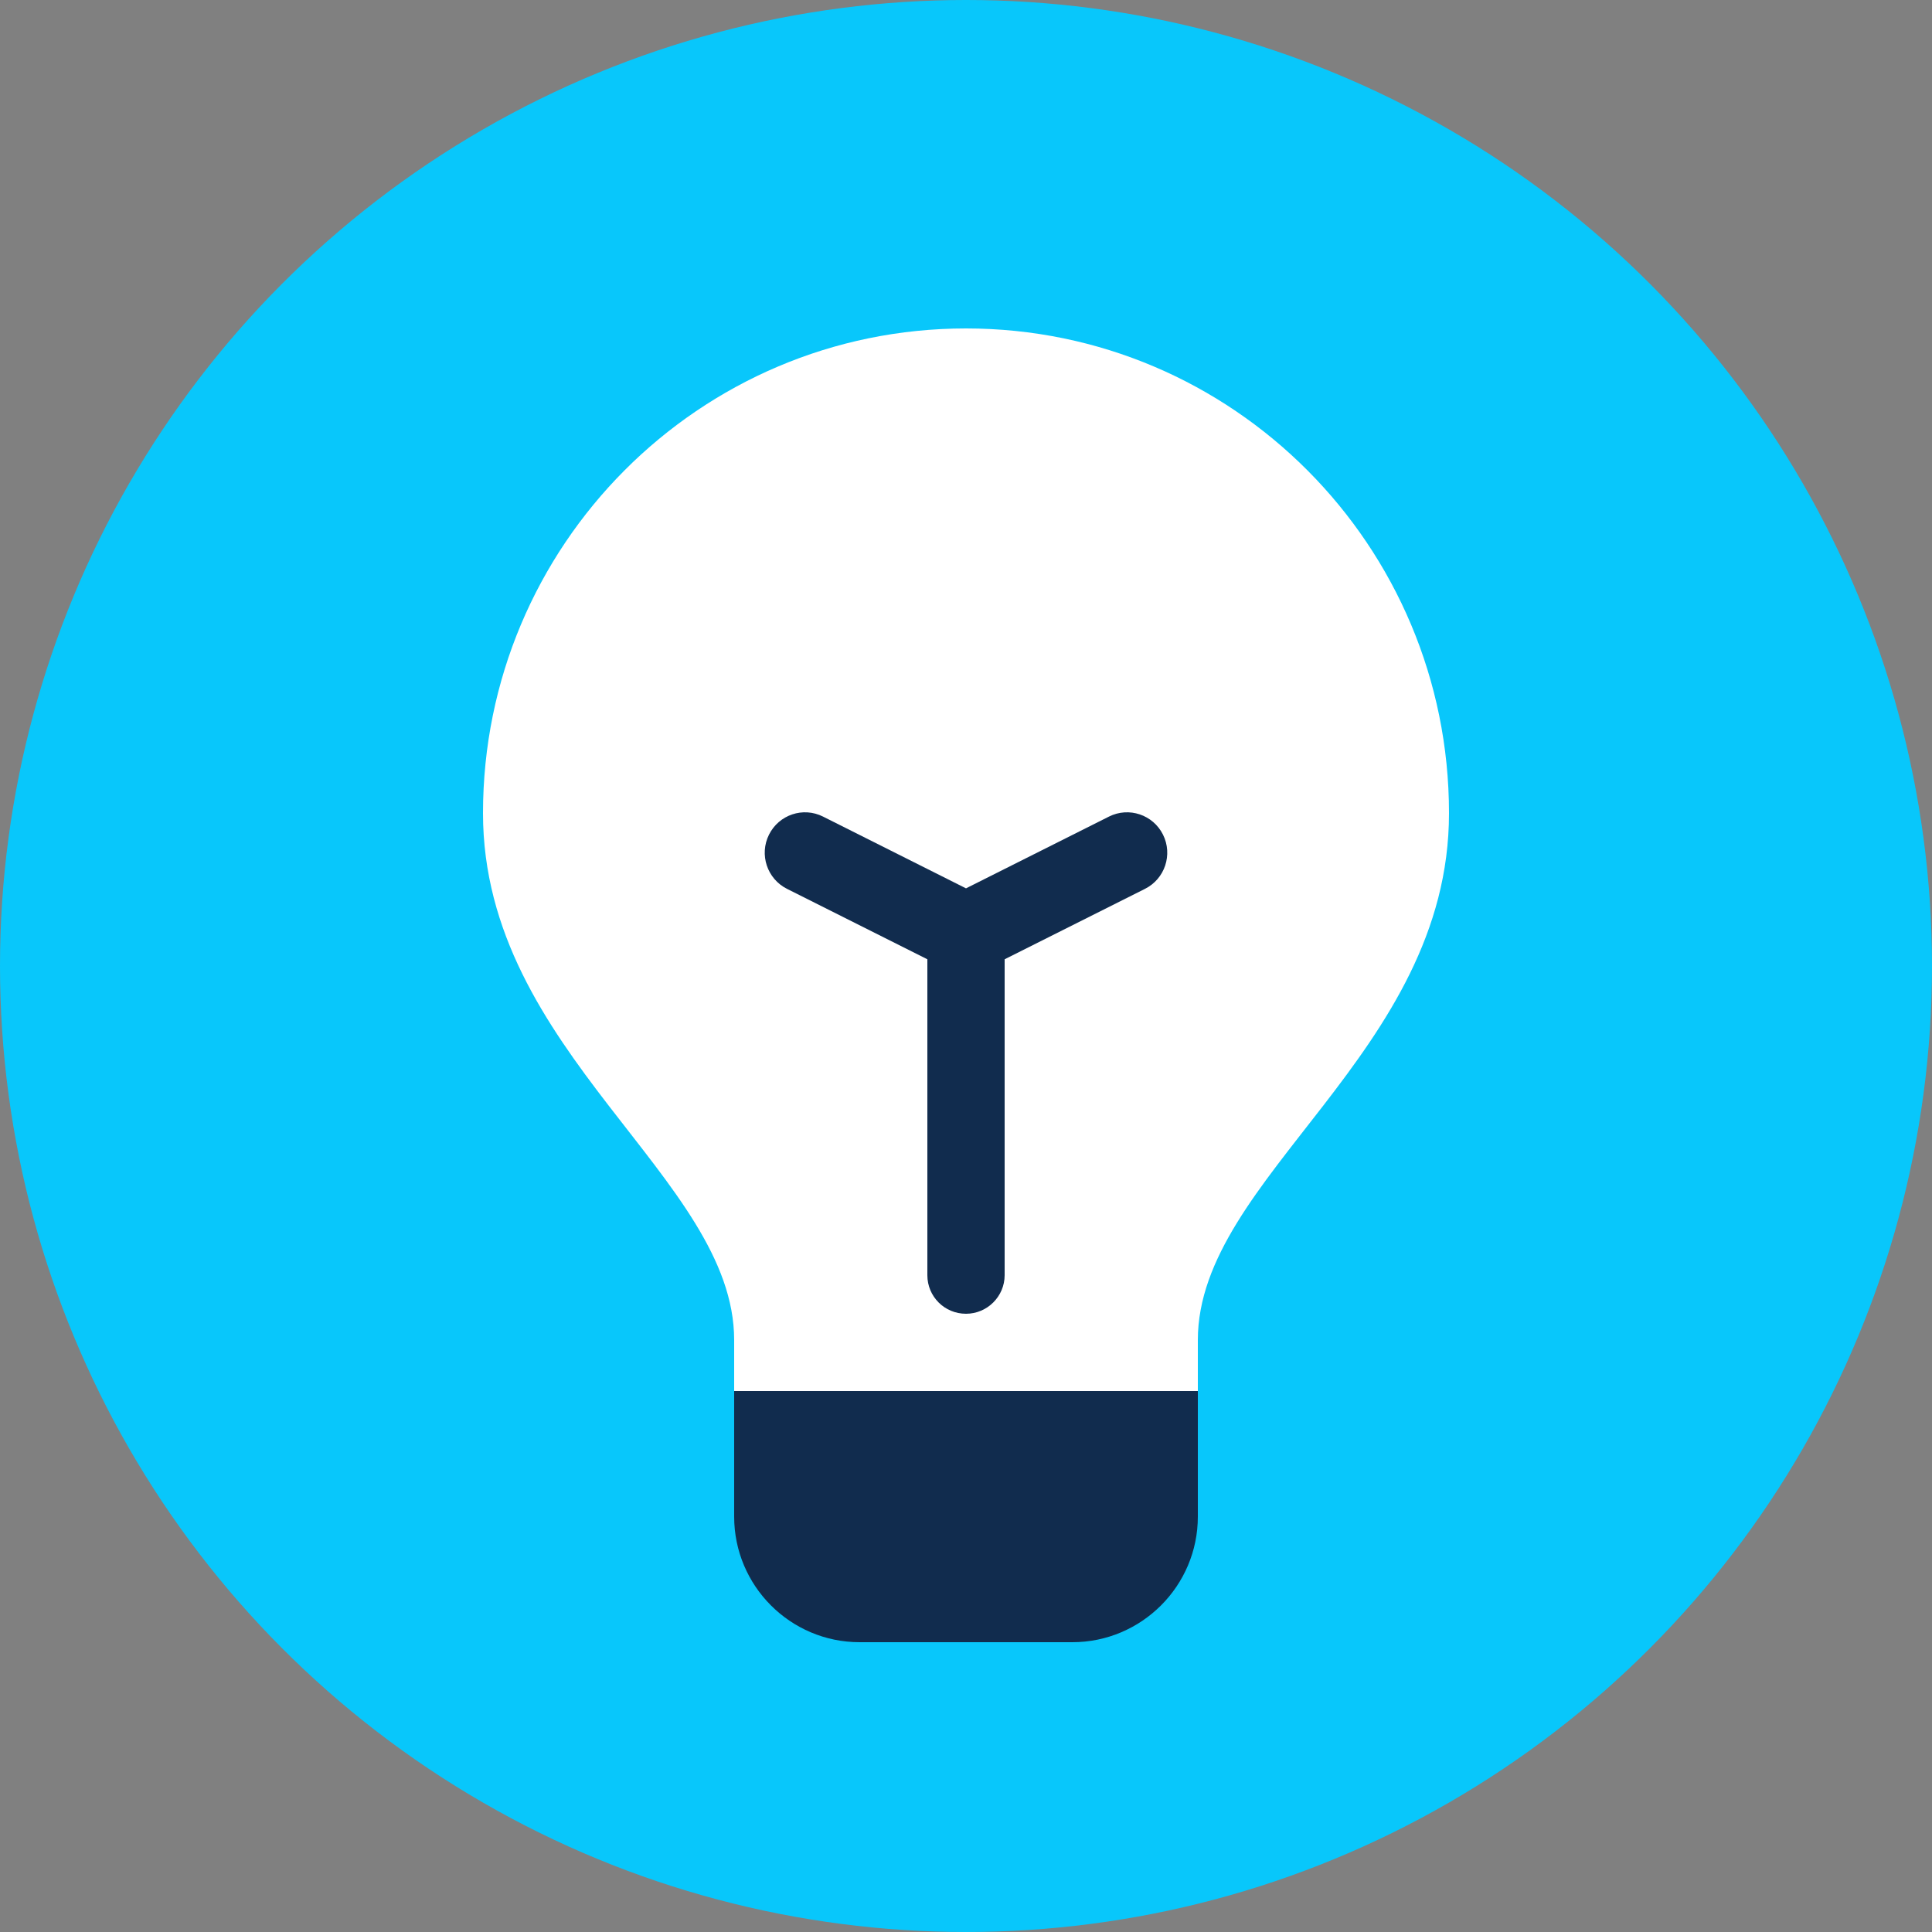
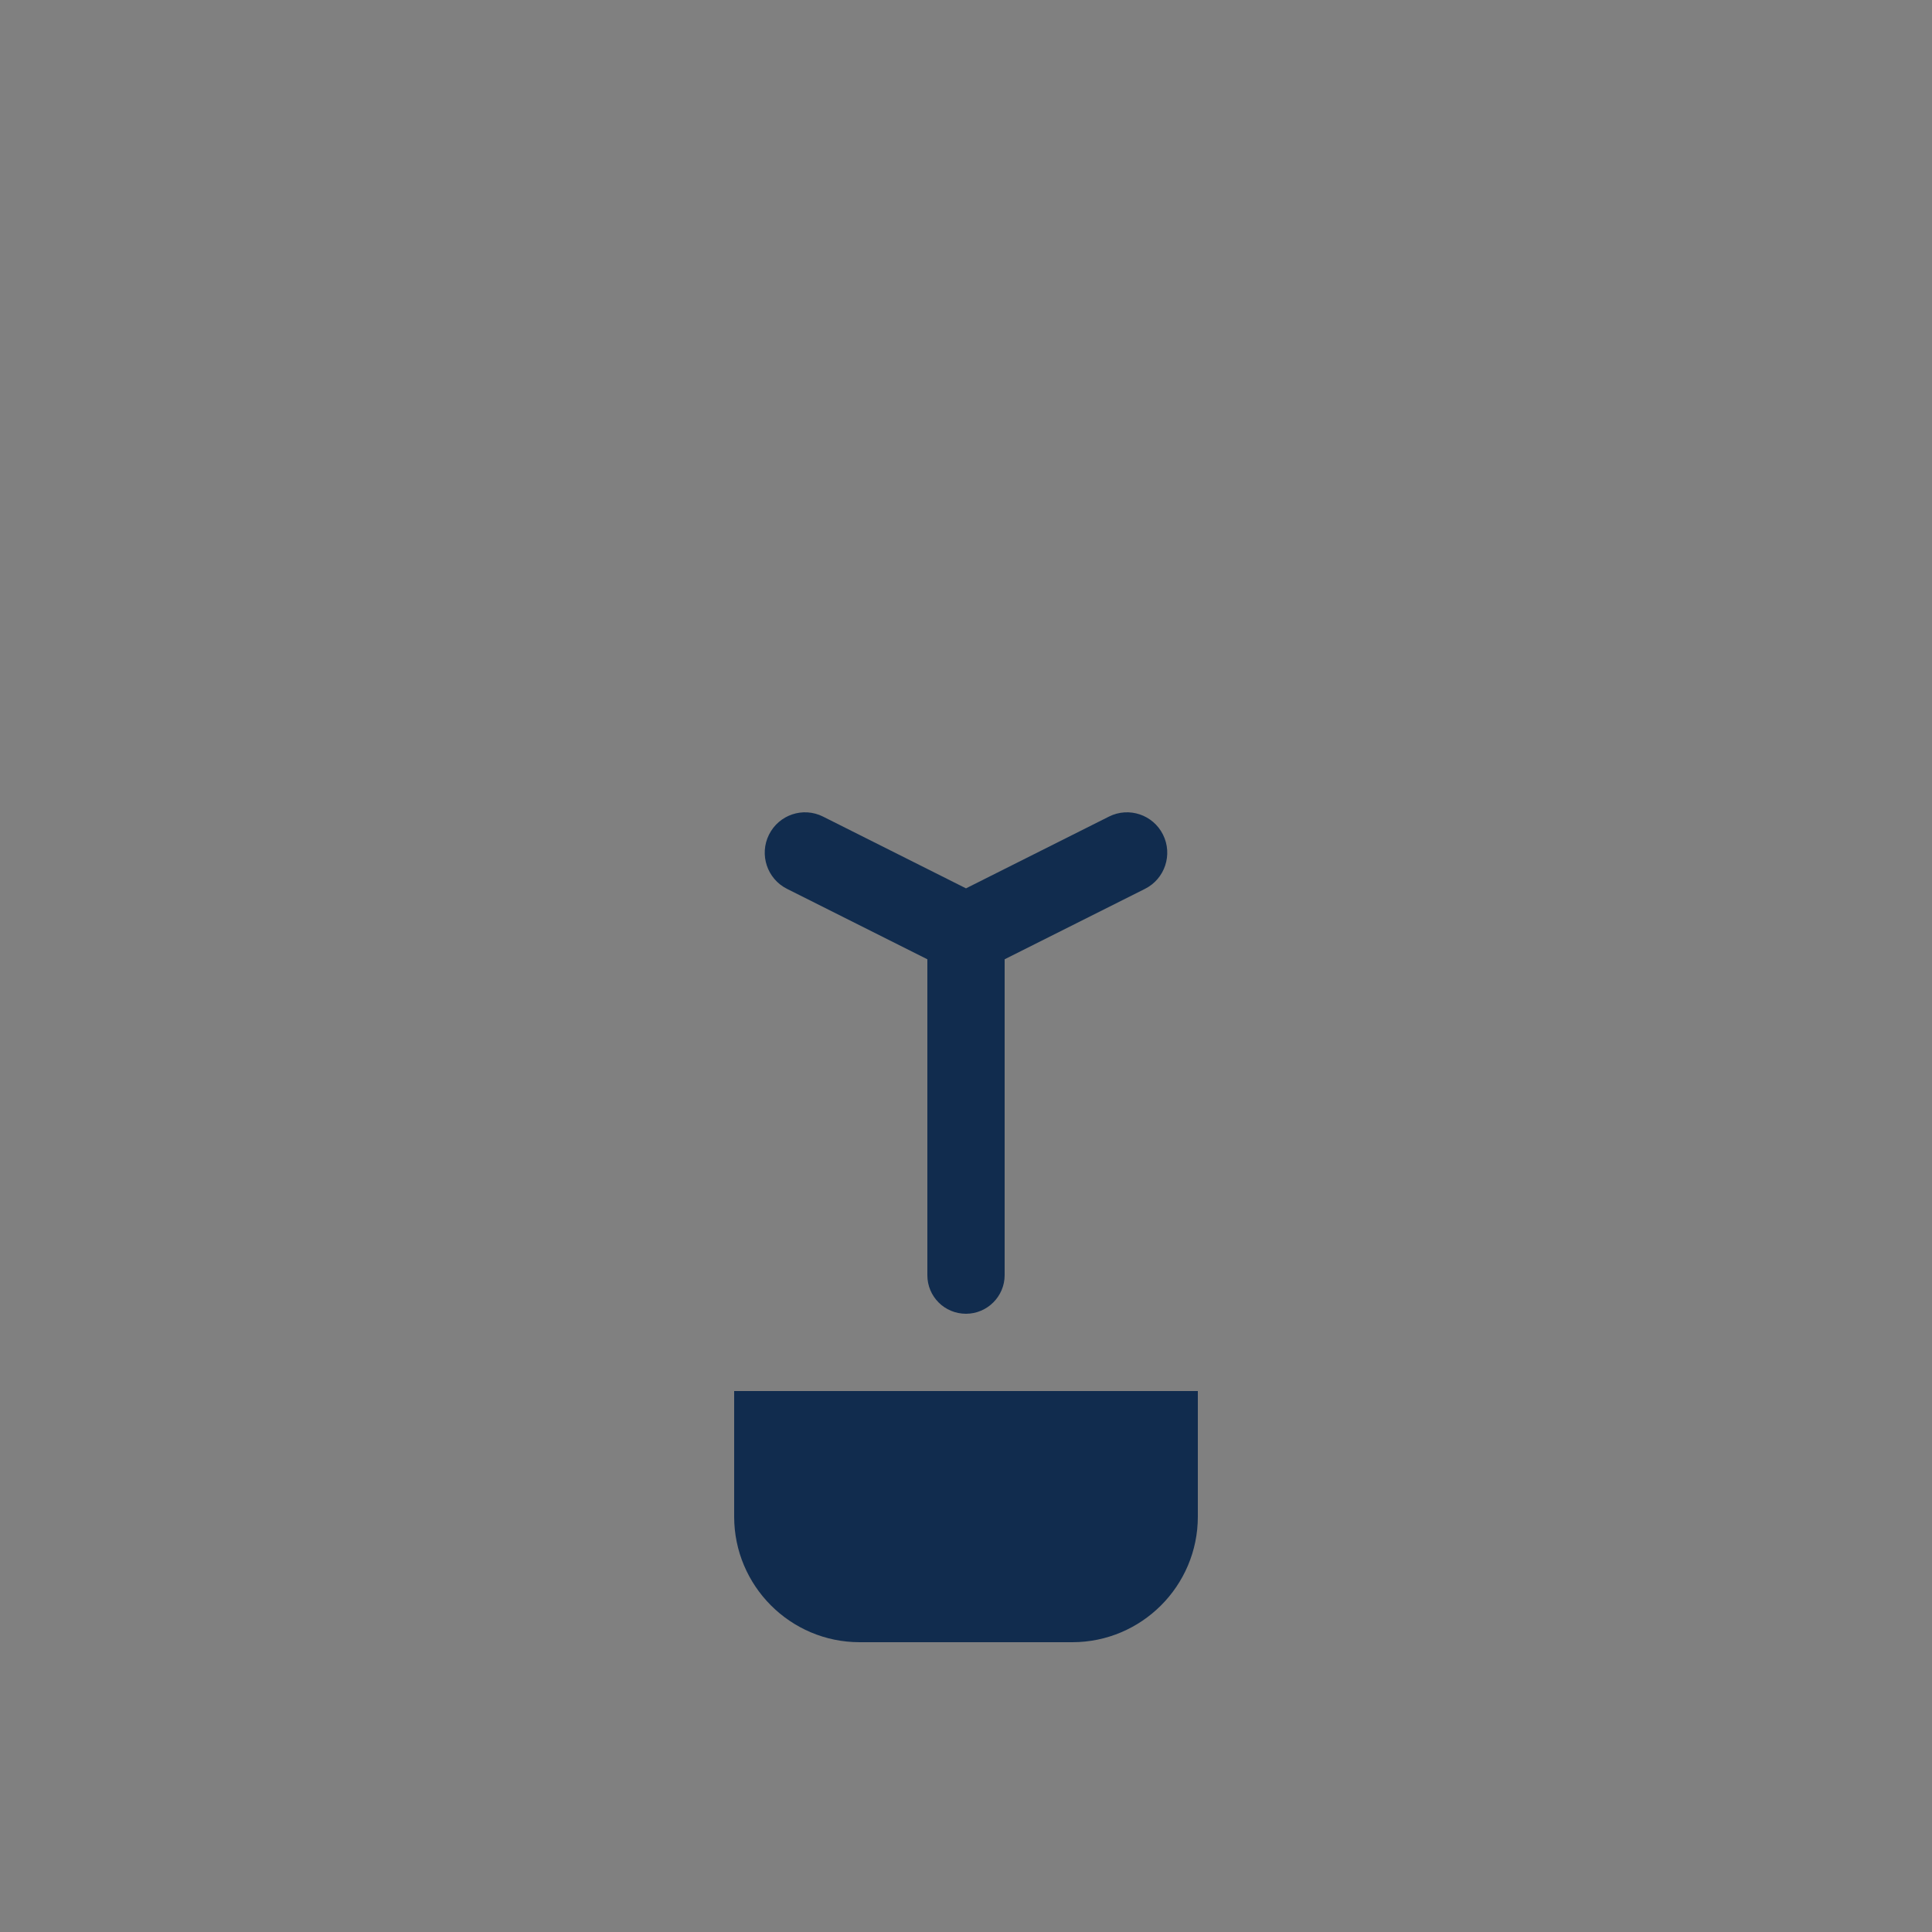
<svg xmlns="http://www.w3.org/2000/svg" width="67px" height="67px" viewBox="0 0 67 67" version="1.1">
  <rect x="0" y="0" width="67" height="67" fill="#808080" stroke="none" />
  <title>7129C24D-161D-46D5-A4D8-4A5B09965C4B</title>
  <desc>Created with sketchtool.</desc>
  <defs />
  <g id="Page-1" stroke="none" stroke-width="1" fill="none" fill-rule="evenodd">
    <g id="Getting-Started-with-Knowledge-Management-2" transform="translate(-175, -2293)">
      <g id="Wisdom" transform="translate(175, 2293)">
-         <circle id="Oval" fill="#08C7FB" cx="33.5" cy="33.5" r="33.5" />
-         <path d="M41.54,51.316 L41.54,46.472 C41.54,40.809 50.25,36.526 50.25,28.201 C50.25,18.917 42.751,11.39 33.5,11.39 C24.249,11.39 16.75,18.917 16.75,28.201 C16.75,36.506 25.464,40.842 25.46,46.472 C25.459,47.492 25.46,51.375 25.46,51.375 L41.54,51.316 Z" id="Shape" fill="#FFFFFF" fill-rule="nonzero" />
        <path d="M34.84,33.267 L34.84,44.224 C34.84,44.955 34.24,45.56 33.5,45.56 C32.755,45.56 32.16,44.962 32.16,44.224 L32.16,33.267 L27.292,30.824 C26.603,30.478 26.323,29.637 26.668,28.945 C27.013,28.253 27.851,27.972 28.541,28.318 L33.5,30.807 L38.459,28.318 C39.149,27.972 39.987,28.253 40.332,28.945 C40.677,29.637 40.397,30.478 39.708,30.824 L34.84,33.267 Z M25.46,48.24 L41.54,48.24 L41.54,52.595 C41.54,55 39.584,56.95 37.189,56.95 L29.811,56.95 C27.408,56.95 25.46,54.995 25.46,52.595 L25.46,48.24 Z" id="Shape" fill="#112C4E" />
      </g>
    </g>
  </g>
</svg>